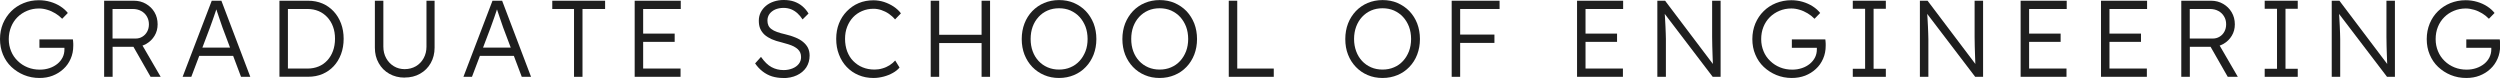
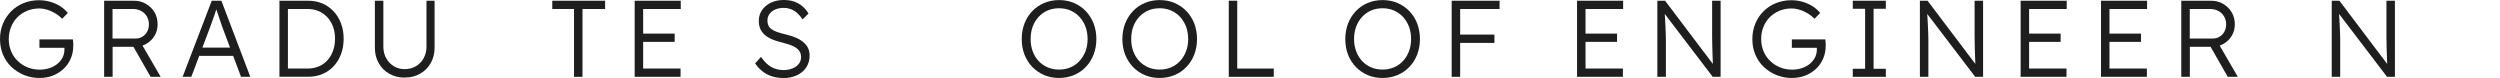
<svg xmlns="http://www.w3.org/2000/svg" id="_レイヤー_2" viewBox="0 0 344.98 10.76">
  <defs>
    <style>.cls-1{fill:#1e1e1e;stroke-width:0px;}</style>
  </defs>
  <g id="_レイヤー_2-2">
    <path class="cls-1" d="M5.46,10.76c-.77,0-1.49-.14-2.15-.41-.66-.27-1.24-.65-1.74-1.12s-.89-1.05-1.16-1.7c-.27-.65-.41-1.37-.41-2.14s.14-1.48.41-2.14c.28-.65.66-1.22,1.14-1.7.48-.48,1.05-.85,1.71-1.12C3.92.16,4.62.03,5.37.03c.53,0,1.05.07,1.57.22s.98.36,1.4.63.76.58,1.02.91l-.78.8c-.28-.29-.6-.54-.95-.75s-.72-.38-1.1-.49c-.39-.12-.77-.18-1.15-.18-.59,0-1.14.11-1.64.32-.5.21-.95.5-1.33.88s-.67.82-.88,1.34c-.21.52-.32,1.08-.32,1.69s.11,1.14.32,1.66c.21.52.52.97.92,1.35.39.39.85.68,1.37.89.52.21,1.08.31,1.68.31.47,0,.91-.07,1.33-.21.42-.14.78-.34,1.09-.59s.55-.55.72-.89c.17-.34.25-.71.25-1.1v-.52l.24.3h-3.69v-1.16h4.62c.01.08.02.17.03.28,0,.1.02.21.02.31,0,.1,0,.2,0,.29,0,.65-.12,1.25-.36,1.79-.24.55-.57,1.02-1,1.41-.43.4-.92.7-1.48.92s-1.17.32-1.83.32Z" />
    <path class="cls-1" d="M14.37,10.6V.1h4.11c.61,0,1.16.14,1.66.43s.89.67,1.18,1.16c.29.49.43,1.05.43,1.67,0,.58-.14,1.11-.42,1.57-.28.47-.66.84-1.14,1.12-.48.28-1.02.41-1.62.41h-3.03v4.14h-1.17ZM15.54,5.32h3.14c.37,0,.69-.08.97-.26.28-.17.5-.4.66-.7.16-.29.24-.63.24-1.01,0-.41-.1-.77-.29-1.09-.19-.32-.45-.57-.79-.75-.33-.18-.72-.27-1.15-.27h-2.79v4.08ZM20.78,10.6l-2.64-4.62,1.12-.39,2.91,5.01h-1.39Z" />
    <path class="cls-1" d="M25.2,10.6L29.22.1h1.33l3.99,10.5h-1.28l-2.56-6.81c-.07-.19-.15-.41-.23-.67s-.17-.52-.27-.79c-.1-.27-.19-.54-.27-.8-.08-.26-.16-.49-.23-.69h.3c-.08.25-.16.5-.25.76s-.17.51-.26.76-.18.51-.27.76c-.09.25-.18.5-.27.75l-2.55,6.73h-1.2ZM26.91,7.71l.44-1.14h4.96l.48,1.14h-5.88Z" />
    <path class="cls-1" d="M38.56,10.6V.1h3.96c.72,0,1.38.13,1.97.38s1.11.62,1.55,1.09c.44.47.78,1.03,1.02,1.67.24.64.36,1.35.36,2.11s-.12,1.48-.36,2.12c-.24.64-.58,1.2-1.01,1.66-.43.46-.95.83-1.55,1.08-.6.26-1.26.38-1.98.38h-3.96ZM39.73,9.67l-.13-.21h2.85c.55,0,1.06-.1,1.52-.29.46-.19.86-.47,1.2-.84.33-.36.6-.8.78-1.3.18-.5.28-1.06.28-1.68s-.09-1.18-.28-1.68c-.18-.5-.45-.93-.79-1.3-.34-.36-.74-.65-1.2-.84-.46-.19-.96-.29-1.52-.29h-2.89l.18-.18v8.61Z" />
    <path class="cls-1" d="M55.84,10.71c-.79,0-1.5-.18-2.12-.53-.62-.35-1.11-.84-1.46-1.47-.36-.62-.53-1.33-.53-2.12V.1h1.17v6.34c0,.59.13,1.12.39,1.59.26.47.61.84,1.06,1.11.45.27.94.4,1.49.4.58,0,1.1-.14,1.55-.4.46-.27.81-.64,1.07-1.11.26-.47.39-1,.39-1.59V.1h1.12v6.48c0,.79-.18,1.5-.53,2.12-.35.62-.84,1.12-1.47,1.47-.62.36-1.34.53-2.14.53Z" />
-     <path class="cls-1" d="M63.95,10.6L67.96.1h1.33l3.99,10.5h-1.28l-2.57-6.81c-.07-.19-.15-.41-.23-.67-.08-.26-.17-.52-.27-.79-.1-.27-.19-.54-.27-.8-.09-.26-.16-.49-.23-.69h.3c-.08.25-.16.5-.25.76-.09.26-.17.51-.26.76s-.18.51-.27.76c-.09.25-.18.5-.27.75l-2.55,6.73h-1.2ZM65.65,7.71l.44-1.14h4.96l.48,1.14h-5.88Z" />
    <path class="cls-1" d="M79.21,10.6V1.24h-3V.1h7.29v1.14h-3.12v9.36h-1.17Z" />
    <path class="cls-1" d="M87.58,10.6V.1h6.36v1.14h-5.19v8.22h5.16v1.14h-6.33ZM88.12,5.78v-1.14h4.98v1.14h-4.98Z" />
    <path class="cls-1" d="M108.03,10.76c-.53,0-1.03-.08-1.5-.22-.47-.15-.9-.38-1.29-.68s-.74-.67-1.04-1.11l.81-.9c.47.67.95,1.14,1.45,1.41s1.05.41,1.67.41c.45,0,.86-.08,1.23-.23.37-.15.66-.36.87-.63.21-.27.31-.58.31-.93,0-.23-.04-.44-.11-.61-.08-.18-.19-.34-.34-.48-.15-.14-.34-.26-.55-.38-.22-.11-.47-.21-.76-.3s-.6-.18-.95-.27c-.51-.12-.96-.26-1.34-.43s-.71-.37-.98-.61c-.26-.24-.46-.52-.6-.83-.14-.32-.2-.69-.2-1.12s.09-.79.26-1.14c.18-.35.42-.65.73-.91s.67-.45,1.09-.59c.42-.14.87-.21,1.35-.21.54,0,1.02.07,1.45.22.42.15.8.36,1.13.64.33.28.61.61.85,1.01l-.82.81c-.21-.33-.45-.61-.71-.85-.27-.24-.55-.42-.87-.55-.32-.12-.66-.19-1.04-.19-.44,0-.83.08-1.16.22-.33.15-.6.36-.79.62-.19.27-.28.57-.28.91,0,.25.04.47.13.67.09.2.23.37.43.51.19.15.45.28.76.39.32.12.69.22,1.13.32.52.12.99.27,1.4.44.42.17.77.37,1.06.61.29.24.52.51.68.82.15.31.23.67.23,1.07,0,.62-.16,1.16-.46,1.63-.31.46-.74.83-1.3,1.09-.55.26-1.2.39-1.94.39Z" />
-     <path class="cls-1" d="M120.54,10.76c-.75,0-1.44-.13-2.07-.4-.63-.26-1.17-.64-1.63-1.12-.46-.48-.82-1.06-1.07-1.72-.26-.66-.38-1.38-.38-2.16s.13-1.48.38-2.12c.25-.64.62-1.21,1.09-1.69.47-.48,1.01-.86,1.63-1.12.62-.26,1.3-.39,2.04-.39.49,0,.98.08,1.46.23.48.16.92.37,1.33.64.4.27.74.58,1,.93l-.81.84c-.25-.3-.54-.56-.86-.78-.32-.22-.67-.39-1.03-.51-.36-.12-.72-.18-1.08-.18-.56,0-1.08.1-1.57.31-.49.21-.9.49-1.25.86-.35.37-.62.81-.82,1.32s-.29,1.07-.29,1.67.1,1.19.29,1.71c.2.52.47.97.84,1.34s.79.67,1.29.87c.5.21,1.05.31,1.66.31.36,0,.72-.05,1.08-.16.36-.1.69-.25.99-.44.3-.19.55-.41.77-.65l.6.97c-.23.28-.54.53-.92.74-.39.22-.81.39-1.27.51-.46.12-.92.19-1.38.19Z" />
-     <path class="cls-1" d="M128.43,10.6V.1h1.17v10.5h-1.17ZM129,5.94v-1.14h6.94v1.14h-6.94ZM135.45,10.6V.1h1.17v10.5h-1.17Z" />
    <path class="cls-1" d="M146.14,10.76c-.74,0-1.42-.13-2.05-.4-.62-.26-1.17-.64-1.64-1.12-.46-.48-.82-1.05-1.08-1.7-.25-.65-.38-1.37-.38-2.15s.13-1.5.38-2.15c.25-.65.61-1.22,1.08-1.71.47-.48,1.01-.86,1.64-1.12.62-.26,1.31-.4,2.05-.4s1.44.13,2.06.4c.62.27,1.17.64,1.63,1.12.46.49.82,1.06,1.08,1.71.25.66.38,1.37.38,2.15s-.13,1.48-.38,2.14c-.26.66-.62,1.23-1.08,1.71-.46.49-1.01.86-1.63,1.12-.62.26-1.31.4-2.06.4ZM146.14,9.6c.57,0,1.1-.1,1.58-.31.48-.2.9-.5,1.25-.88.35-.38.62-.83.82-1.34.2-.51.29-1.08.29-1.69s-.1-1.19-.29-1.7c-.2-.51-.47-.96-.82-1.34-.35-.38-.77-.67-1.25-.89-.48-.21-1.01-.31-1.58-.31s-1.1.1-1.58.31c-.49.21-.9.51-1.25.89-.35.38-.62.83-.81,1.34-.19.52-.28,1.08-.28,1.7s.09,1.17.28,1.69c.19.52.46.96.81,1.34.35.38.77.67,1.25.88.49.21,1.01.31,1.58.31Z" />
    <path class="cls-1" d="M160.02,10.76c-.74,0-1.42-.13-2.05-.4-.62-.26-1.17-.64-1.63-1.12s-.82-1.05-1.08-1.7c-.25-.65-.38-1.37-.38-2.15s.13-1.5.38-2.15c.26-.65.62-1.22,1.08-1.71.46-.48,1.01-.86,1.63-1.12.62-.26,1.31-.4,2.05-.4s1.44.13,2.06.4c.62.27,1.17.64,1.64,1.12.46.49.82,1.06,1.08,1.71.25.66.38,1.37.38,2.15s-.13,1.48-.38,2.14c-.26.66-.62,1.23-1.08,1.71-.47.49-1.01.86-1.64,1.12-.62.26-1.31.4-2.06.4ZM160.02,9.6c.57,0,1.1-.1,1.58-.31.48-.2.9-.5,1.25-.88.35-.38.62-.83.82-1.34.19-.51.29-1.08.29-1.69s-.1-1.19-.29-1.7c-.2-.51-.47-.96-.82-1.34-.35-.38-.77-.67-1.25-.89-.49-.21-1.01-.31-1.58-.31s-1.1.1-1.58.31c-.48.21-.9.51-1.25.89-.35.38-.62.83-.81,1.34-.19.52-.28,1.08-.28,1.7s.09,1.17.28,1.69c.19.52.46.96.81,1.34.35.38.77.67,1.25.88.49.21,1.01.31,1.58.31Z" />
    <path class="cls-1" d="M169.56,10.6V.1h1.17v9.36h5.04v1.14h-6.21Z" />
    <path class="cls-1" d="M190.78,10.76c-.74,0-1.42-.13-2.05-.4-.62-.26-1.17-.64-1.63-1.12s-.83-1.05-1.08-1.7c-.26-.65-.38-1.37-.38-2.15s.13-1.5.38-2.15c.25-.65.62-1.22,1.08-1.71.46-.48,1.01-.86,1.63-1.12.62-.26,1.31-.4,2.05-.4s1.44.13,2.06.4c.62.27,1.17.64,1.64,1.12.46.49.83,1.06,1.08,1.71.25.66.38,1.37.38,2.15s-.13,1.48-.38,2.14c-.25.66-.62,1.23-1.08,1.71-.47.49-1.01.86-1.64,1.12-.62.26-1.31.4-2.06.4ZM190.78,9.6c.57,0,1.1-.1,1.58-.31.49-.2.9-.5,1.25-.88.35-.38.62-.83.82-1.34.19-.51.29-1.08.29-1.69s-.1-1.19-.29-1.7c-.2-.51-.47-.96-.82-1.34-.35-.38-.77-.67-1.25-.89-.49-.21-1.01-.31-1.58-.31s-1.1.1-1.58.31c-.48.21-.9.51-1.25.89-.35.38-.62.83-.81,1.34-.19.52-.29,1.08-.29,1.7s.1,1.17.29,1.69c.19.52.46.96.81,1.34.35.38.77.67,1.25.88.48.21,1.01.31,1.58.31Z" />
    <path class="cls-1" d="M200.32,10.6V.1h1.17v10.5h-1.17ZM200.91,1.24V.1h6.02v1.14h-6.02ZM200.91,5.92v-1.15h5.31v1.15h-5.31Z" />
    <path class="cls-1" d="M217.62,10.6V.1h6.36v1.14h-5.19v8.22h5.16v1.14h-6.33ZM218.16,5.78v-1.14h4.98v1.14h-4.98Z" />
    <path class="cls-1" d="M228.7,10.6V.1h1.07l6.87,9.09-.21.27c-.03-.16-.05-.4-.07-.72-.02-.32-.03-.68-.04-1.09-.02-.41-.03-.83-.04-1.27-.01-.44-.02-.87-.02-1.29,0-.42,0-.8,0-1.14V.1h1.17v10.5h-1.09l-6.84-8.97.18-.32c.03.4.06.8.08,1.19s.04.77.06,1.12c.01.36.03.69.04.99,0,.3.02.55.02.77,0,.21,0,.36,0,.45v4.77h-1.17Z" />
    <path class="cls-1" d="M247.26,10.76c-.77,0-1.48-.14-2.14-.41s-1.24-.65-1.74-1.12-.89-1.05-1.16-1.7c-.28-.65-.41-1.37-.41-2.14s.14-1.48.41-2.14c.28-.65.65-1.22,1.14-1.7.48-.48,1.05-.85,1.71-1.12.66-.26,1.36-.4,2.11-.4.53,0,1.05.07,1.57.22.51.15.98.36,1.4.63s.76.58,1.02.91l-.78.8c-.28-.29-.6-.54-.95-.75s-.72-.38-1.1-.49c-.39-.12-.77-.18-1.15-.18-.59,0-1.14.11-1.64.32s-.95.5-1.33.88c-.38.38-.67.82-.88,1.34-.21.52-.31,1.08-.31,1.69s.11,1.14.32,1.66c.21.52.52.97.92,1.35.4.39.85.68,1.37.89.52.21,1.08.31,1.68.31.47,0,.91-.07,1.33-.21.42-.14.78-.34,1.09-.59.31-.26.55-.55.72-.89.17-.34.25-.71.25-1.1v-.52l.24.3h-3.69v-1.16h4.62c0,.08.02.17.03.28,0,.1.02.21.02.31,0,.1,0,.2,0,.29,0,.65-.12,1.25-.36,1.79-.24.55-.57,1.02-1,1.41-.43.4-.92.7-1.48.92-.56.21-1.17.32-1.83.32Z" />
    <path class="cls-1" d="M255.67,10.6v-1.11h1.7V1.21h-1.7V.1h4.56v1.11h-1.69v8.28h1.69v1.11h-4.56Z" />
    <path class="cls-1" d="M264.93,10.6V.1h1.06l6.87,9.09-.21.27c-.03-.16-.05-.4-.07-.72-.02-.32-.03-.68-.04-1.09-.02-.41-.03-.83-.04-1.27-.01-.44-.02-.87-.02-1.29,0-.42,0-.8,0-1.14V.1h1.17v10.5h-1.09l-6.84-8.97.18-.32c.03.4.06.8.08,1.19.02.39.04.77.06,1.12s.03.69.04.99c0,.3.02.55.02.77,0,.21,0,.36,0,.45v4.77h-1.17Z" />
    <path class="cls-1" d="M278.83,10.6V.1h6.36v1.14h-5.19v8.22h5.16v1.14h-6.33ZM279.37,5.78v-1.14h4.98v1.14h-4.98Z" />
    <path class="cls-1" d="M289.92,10.6V.1h6.36v1.14h-5.19v8.22h5.16v1.14h-6.33ZM290.46,5.78v-1.14h4.98v1.14h-4.98Z" />
    <path class="cls-1" d="M301,10.6V.1h4.11c.61,0,1.16.14,1.66.43.5.29.89.67,1.18,1.16.29.49.44,1.05.44,1.67,0,.58-.14,1.11-.42,1.57-.28.47-.66.84-1.14,1.12-.48.28-1.02.41-1.62.41h-3.03v4.14h-1.17ZM302.17,5.32h3.14c.37,0,.69-.08.98-.26.28-.17.5-.4.66-.7.16-.29.24-.63.24-1.01,0-.41-.09-.77-.29-1.09-.19-.32-.45-.57-.79-.75-.33-.18-.72-.27-1.15-.27h-2.79v4.08ZM307.41,10.6l-2.64-4.62,1.12-.39,2.91,5.01h-1.39Z" />
-     <path class="cls-1" d="M312.51,10.6v-1.11h1.7V1.21h-1.7V.1h4.56v1.11h-1.69v8.28h1.69v1.11h-4.56Z" />
    <path class="cls-1" d="M321.76,10.6V.1h1.06l6.87,9.09-.21.27c-.03-.16-.05-.4-.07-.72-.02-.32-.03-.68-.04-1.09-.02-.41-.03-.83-.04-1.27-.01-.44-.02-.87-.02-1.29,0-.42,0-.8,0-1.14V.1h1.17v10.5h-1.09l-6.84-8.97.18-.32c.03.4.06.8.08,1.19.02.39.04.77.06,1.12s.03.69.04.99c0,.3.02.55.02.77,0,.21,0,.36,0,.45v4.77h-1.17Z" />
-     <path class="cls-1" d="M340.32,10.76c-.77,0-1.48-.14-2.14-.41s-1.24-.65-1.74-1.12-.89-1.05-1.16-1.7c-.28-.65-.41-1.37-.41-2.14s.14-1.48.41-2.14c.27-.65.65-1.22,1.14-1.7.49-.48,1.05-.85,1.71-1.12.65-.26,1.36-.4,2.11-.4.53,0,1.05.07,1.57.22s.98.36,1.4.63c.42.27.76.58,1.02.91l-.78.8c-.28-.29-.59-.54-.94-.75-.35-.21-.72-.38-1.1-.49s-.77-.18-1.15-.18c-.59,0-1.14.11-1.64.32-.51.21-.95.5-1.33.88s-.67.82-.88,1.34c-.21.52-.31,1.08-.31,1.69s.11,1.14.32,1.66c.21.52.52.97.91,1.35.4.39.85.68,1.37.89.52.21,1.08.31,1.68.31.47,0,.91-.07,1.33-.21.41-.14.78-.34,1.09-.59s.55-.55.72-.89c.17-.34.26-.71.26-1.1v-.52l.24.3h-3.69v-1.16h4.62c0,.08.02.17.03.28s.02.21.02.31c0,.1,0,.2,0,.29,0,.65-.12,1.25-.36,1.79-.24.55-.57,1.02-1,1.41-.42.4-.92.7-1.48.92s-1.17.32-1.83.32Z" />
  </g>
</svg>